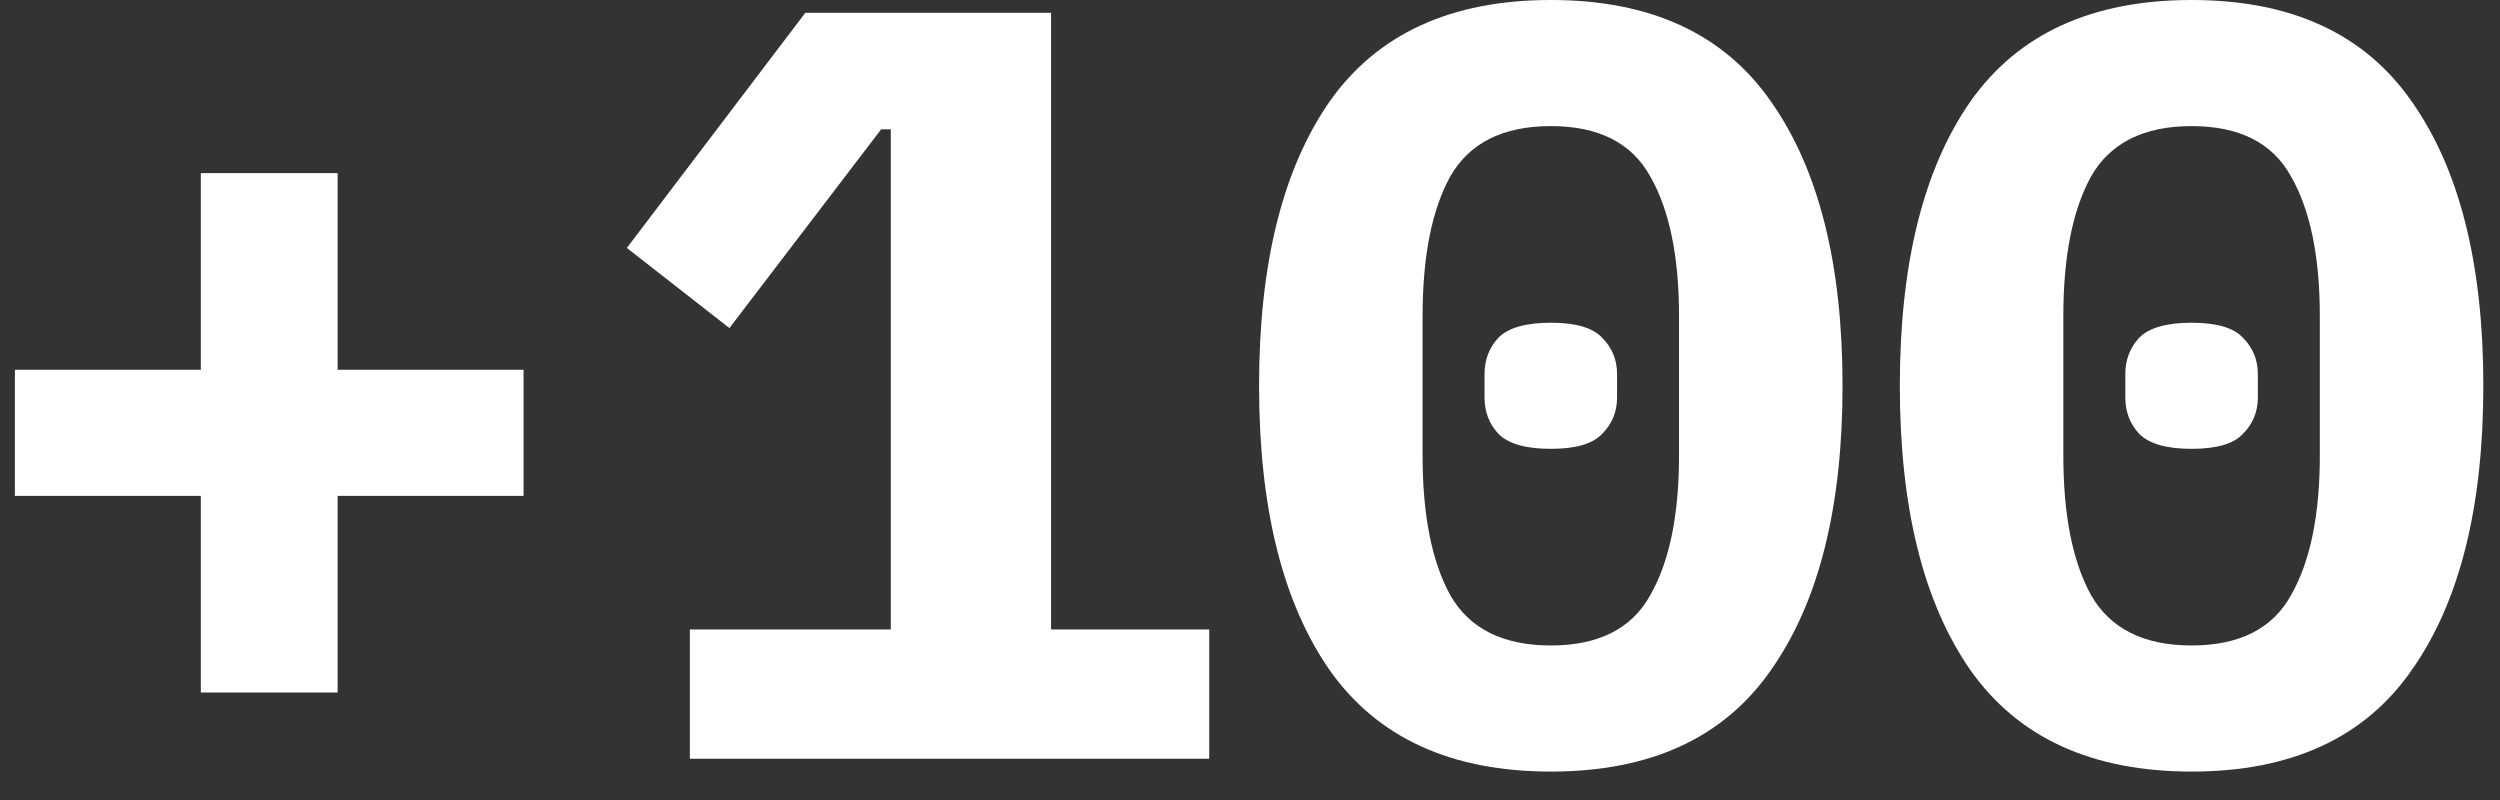
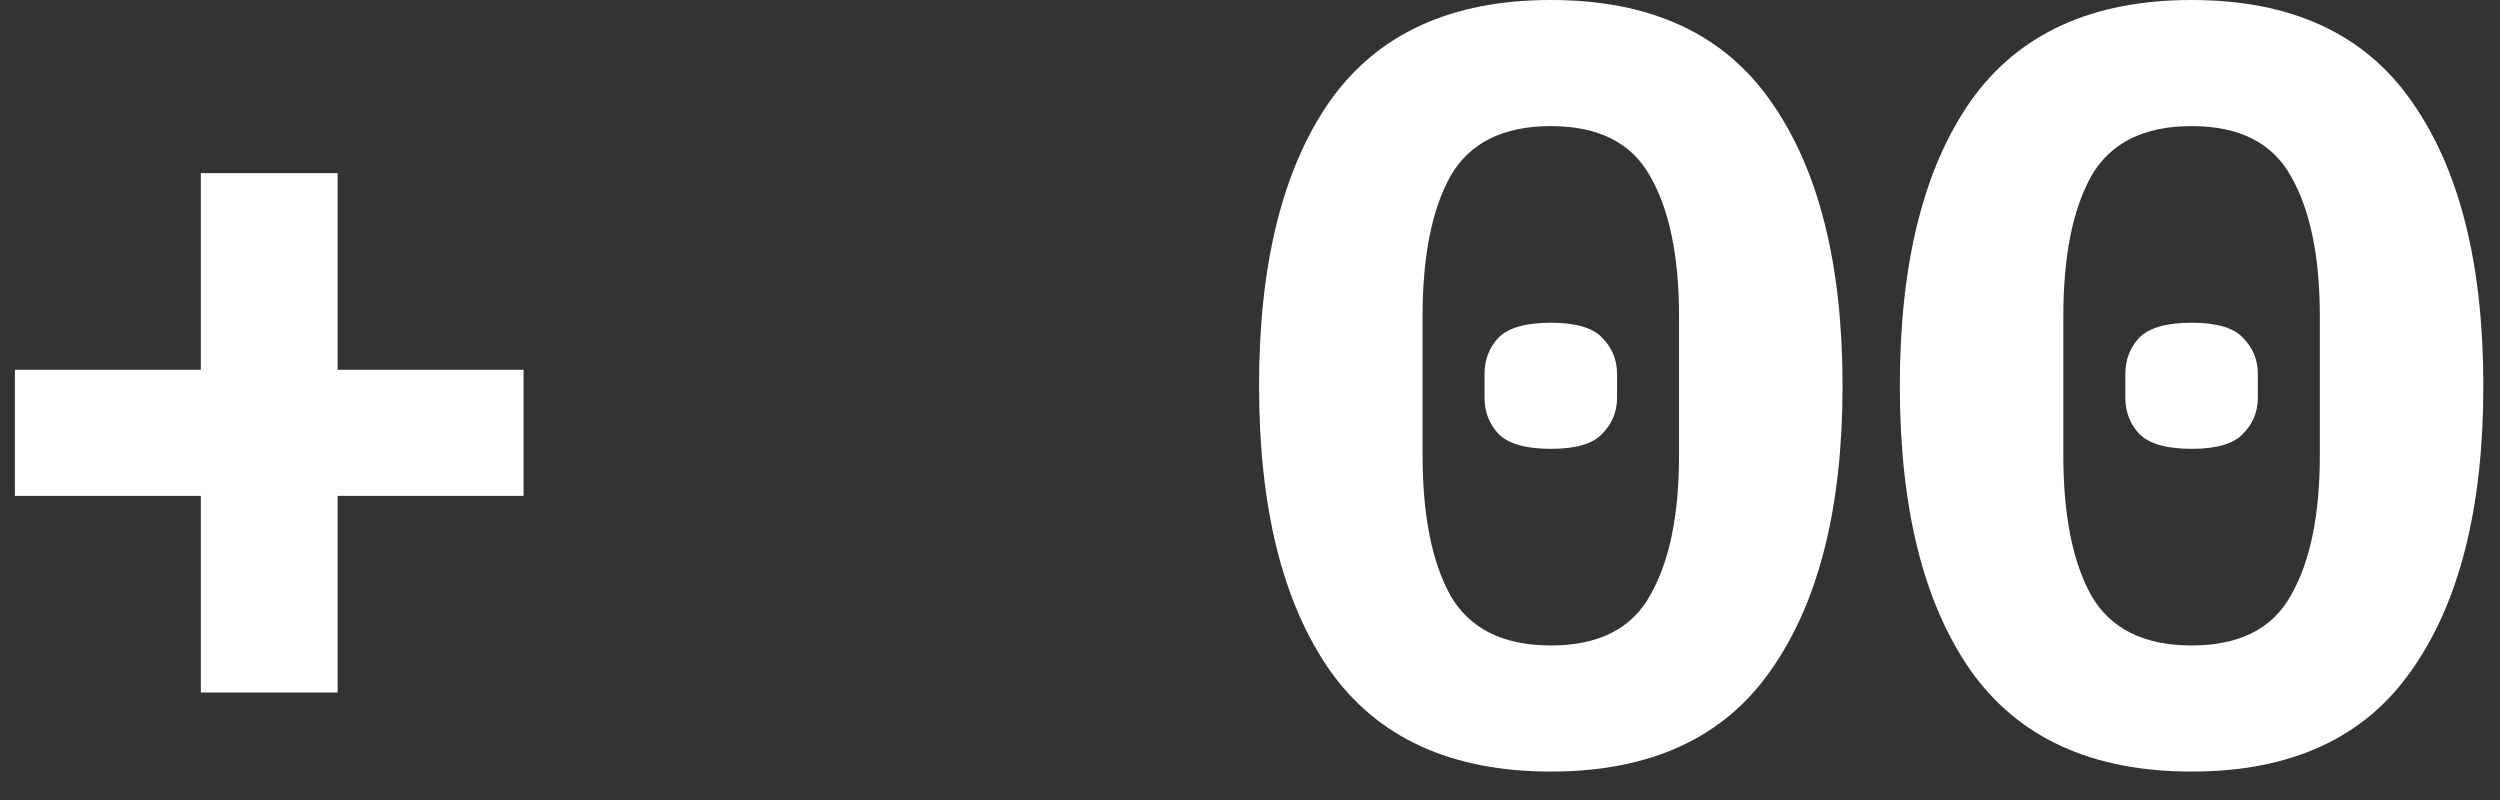
<svg xmlns="http://www.w3.org/2000/svg" width="75" height="24" viewBox="0 0 75 24" fill="none">
  <rect x="0" y="0" width="75" height="24" fill="#333333" stroke="none" />
  <path d="M6.025 20.775V14.876H0.447V11.093H6.025V5.194H10.129V11.093H15.707V14.876H10.129V20.775H6.025Z" fill="white" />
-   <path d="M20.696 22.763V18.883H26.724V3.879H26.435L21.882 9.842L18.805 7.438L24.159 0.385H31.532V18.883H36.277V22.763H20.696Z" fill="white" />
  <path d="M46.524 23.147C43.532 23.147 41.32 22.132 39.888 20.102C38.477 18.071 37.772 15.229 37.772 11.574C37.772 7.919 38.477 5.076 39.888 3.046C41.32 1.015 43.532 0 46.524 0C49.516 0 51.718 1.015 53.129 3.046C54.56 5.076 55.276 7.919 55.276 11.574C55.276 15.229 54.56 18.071 53.129 20.102C51.718 22.132 49.516 23.147 46.524 23.147ZM46.524 19.364C47.956 19.364 48.95 18.862 49.506 17.858C50.083 16.853 50.371 15.453 50.371 13.658V9.49C50.371 7.694 50.083 6.294 49.506 5.29C48.95 4.285 47.956 3.783 46.524 3.783C45.092 3.783 44.087 4.285 43.51 5.29C42.955 6.294 42.677 7.694 42.677 9.49V13.658C42.677 15.453 42.955 16.853 43.51 17.858C44.087 18.862 45.092 19.364 46.524 19.364ZM46.524 13.465C45.776 13.465 45.252 13.316 44.953 13.016C44.675 12.717 44.536 12.354 44.536 11.926V11.221C44.536 10.794 44.675 10.43 44.953 10.131C45.252 9.832 45.776 9.682 46.524 9.682C47.272 9.682 47.785 9.832 48.063 10.131C48.362 10.43 48.512 10.794 48.512 11.221V11.926C48.512 12.354 48.362 12.717 48.063 13.016C47.785 13.316 47.272 13.465 46.524 13.465Z" fill="white" />
  <path d="M65.748 23.147C62.755 23.147 60.543 22.132 59.111 20.102C57.7 18.071 56.995 15.229 56.995 11.574C56.995 7.919 57.7 5.076 59.111 3.046C60.543 1.015 62.755 0 65.748 0C68.74 0 70.941 1.015 72.352 3.046C73.784 5.076 74.5 7.919 74.5 11.574C74.5 15.229 73.784 18.071 72.352 20.102C70.941 22.132 68.74 23.147 65.748 23.147ZM65.748 19.364C67.18 19.364 68.174 18.862 68.729 17.858C69.306 16.853 69.595 15.453 69.595 13.658V9.49C69.595 7.694 69.306 6.294 68.729 5.29C68.174 4.285 67.18 3.783 65.748 3.783C64.316 3.783 63.311 4.285 62.734 5.29C62.178 6.294 61.9 7.694 61.9 9.49V13.658C61.9 15.453 62.178 16.853 62.734 17.858C63.311 18.862 64.316 19.364 65.748 19.364ZM65.748 13.465C64.999 13.465 64.476 13.316 64.177 13.016C63.899 12.717 63.76 12.354 63.76 11.926V11.221C63.76 10.794 63.899 10.43 64.177 10.131C64.476 9.832 64.999 9.682 65.748 9.682C66.496 9.682 67.009 9.832 67.287 10.131C67.586 10.43 67.735 10.794 67.735 11.221V11.926C67.735 12.354 67.586 12.717 67.287 13.016C67.009 13.316 66.496 13.465 65.748 13.465Z" fill="white" />
</svg>